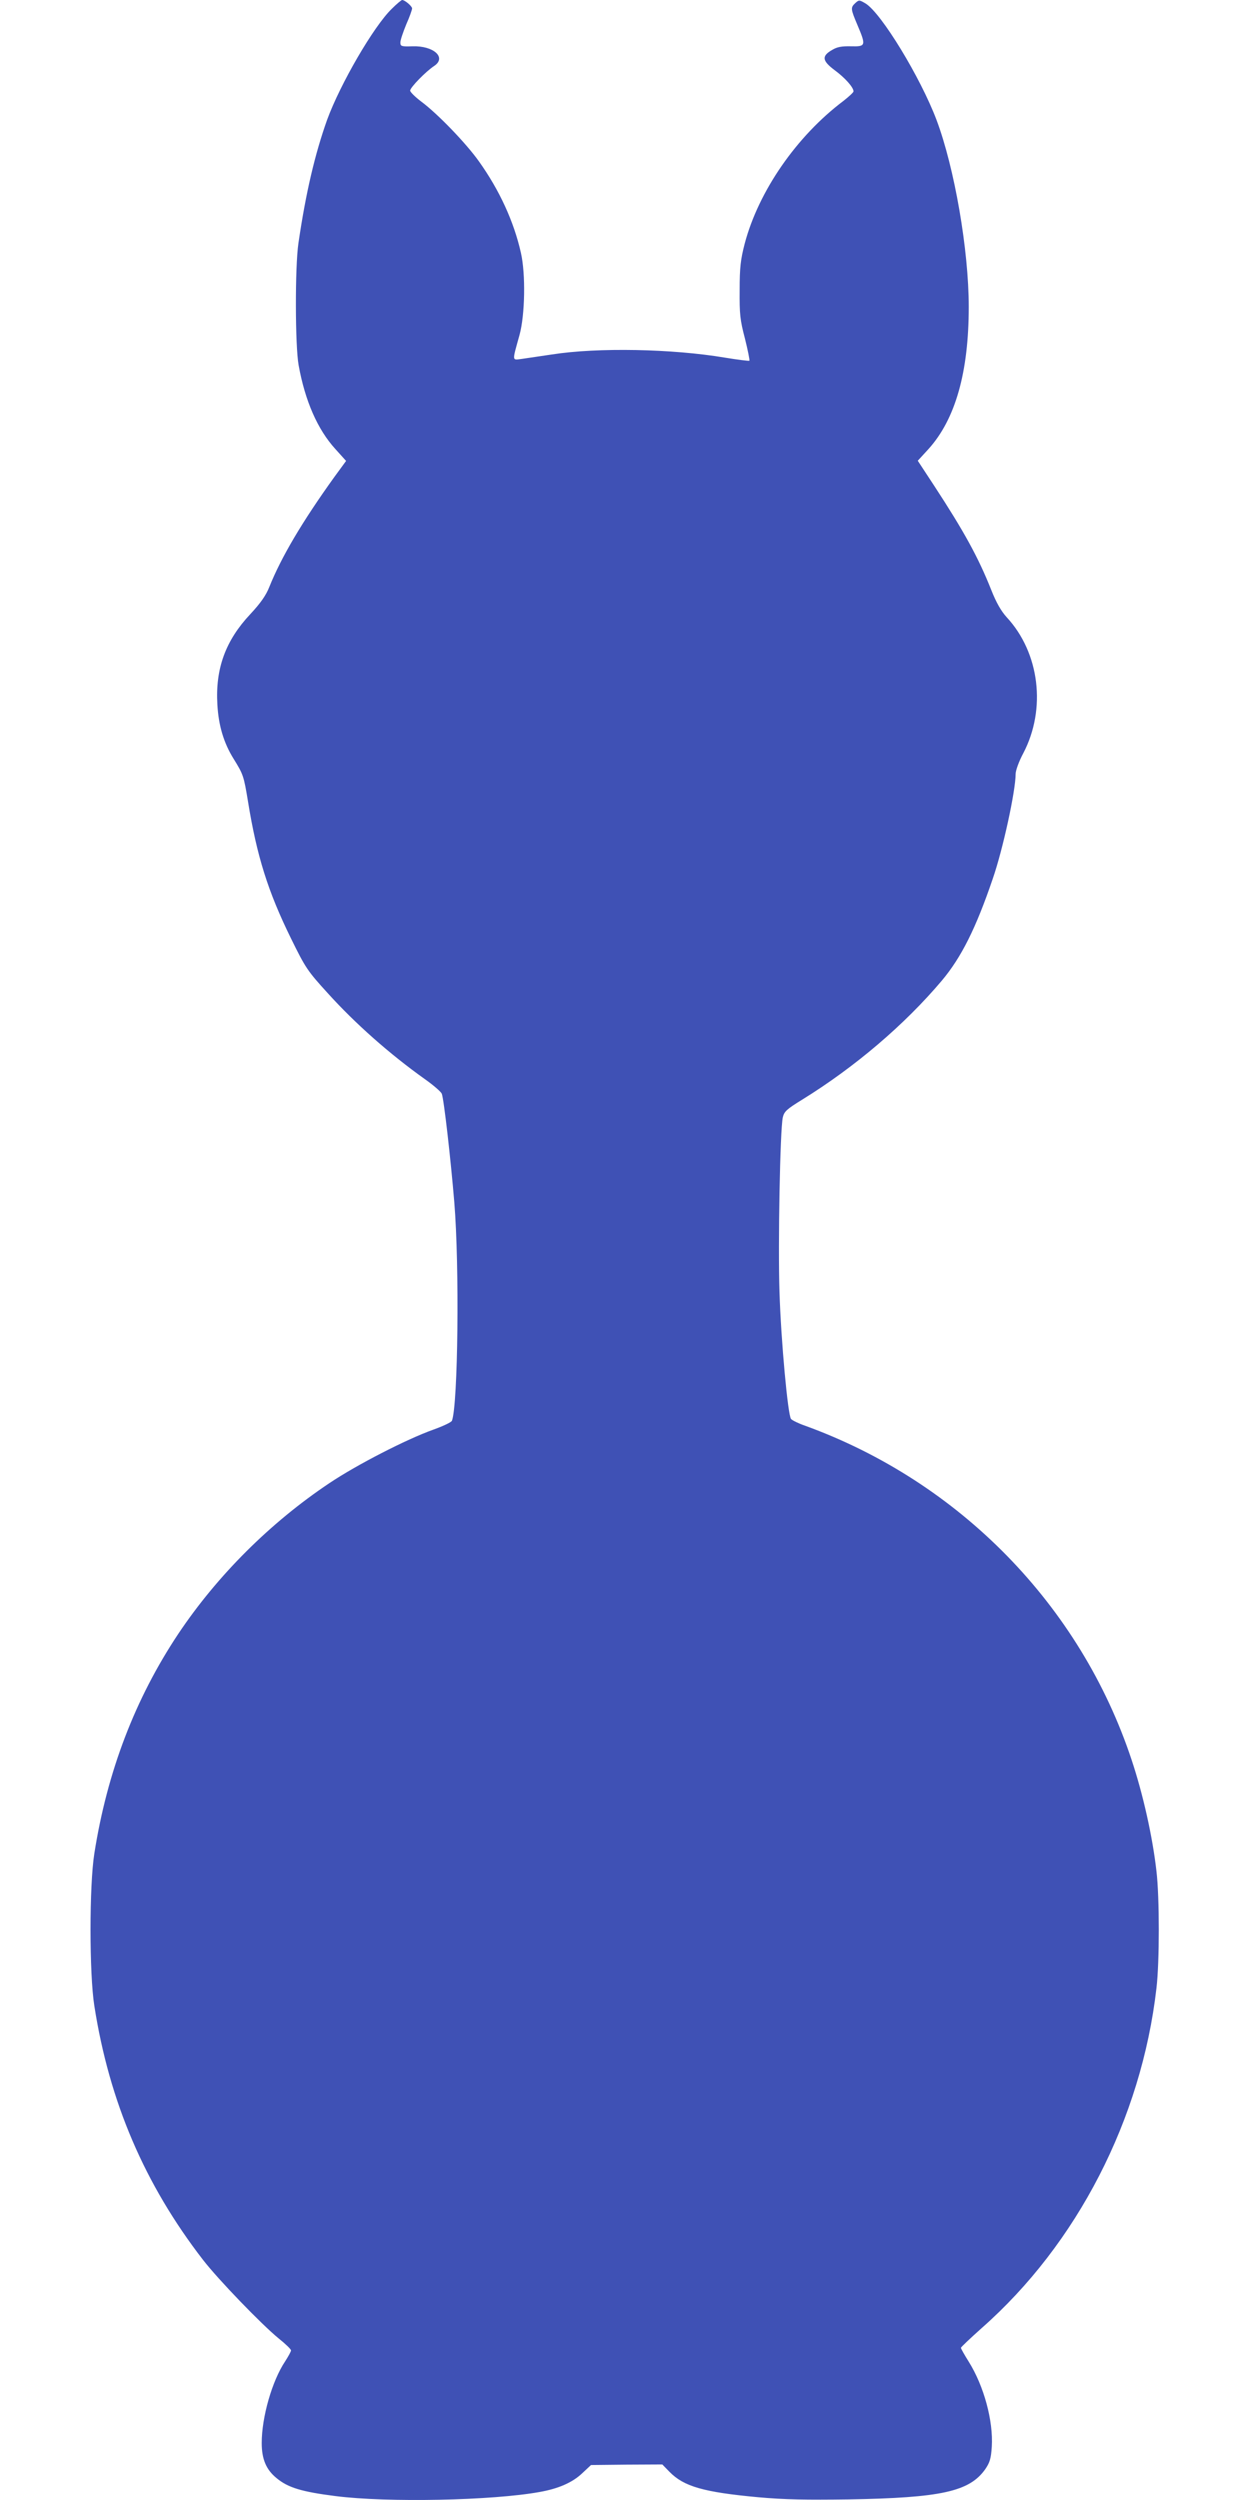
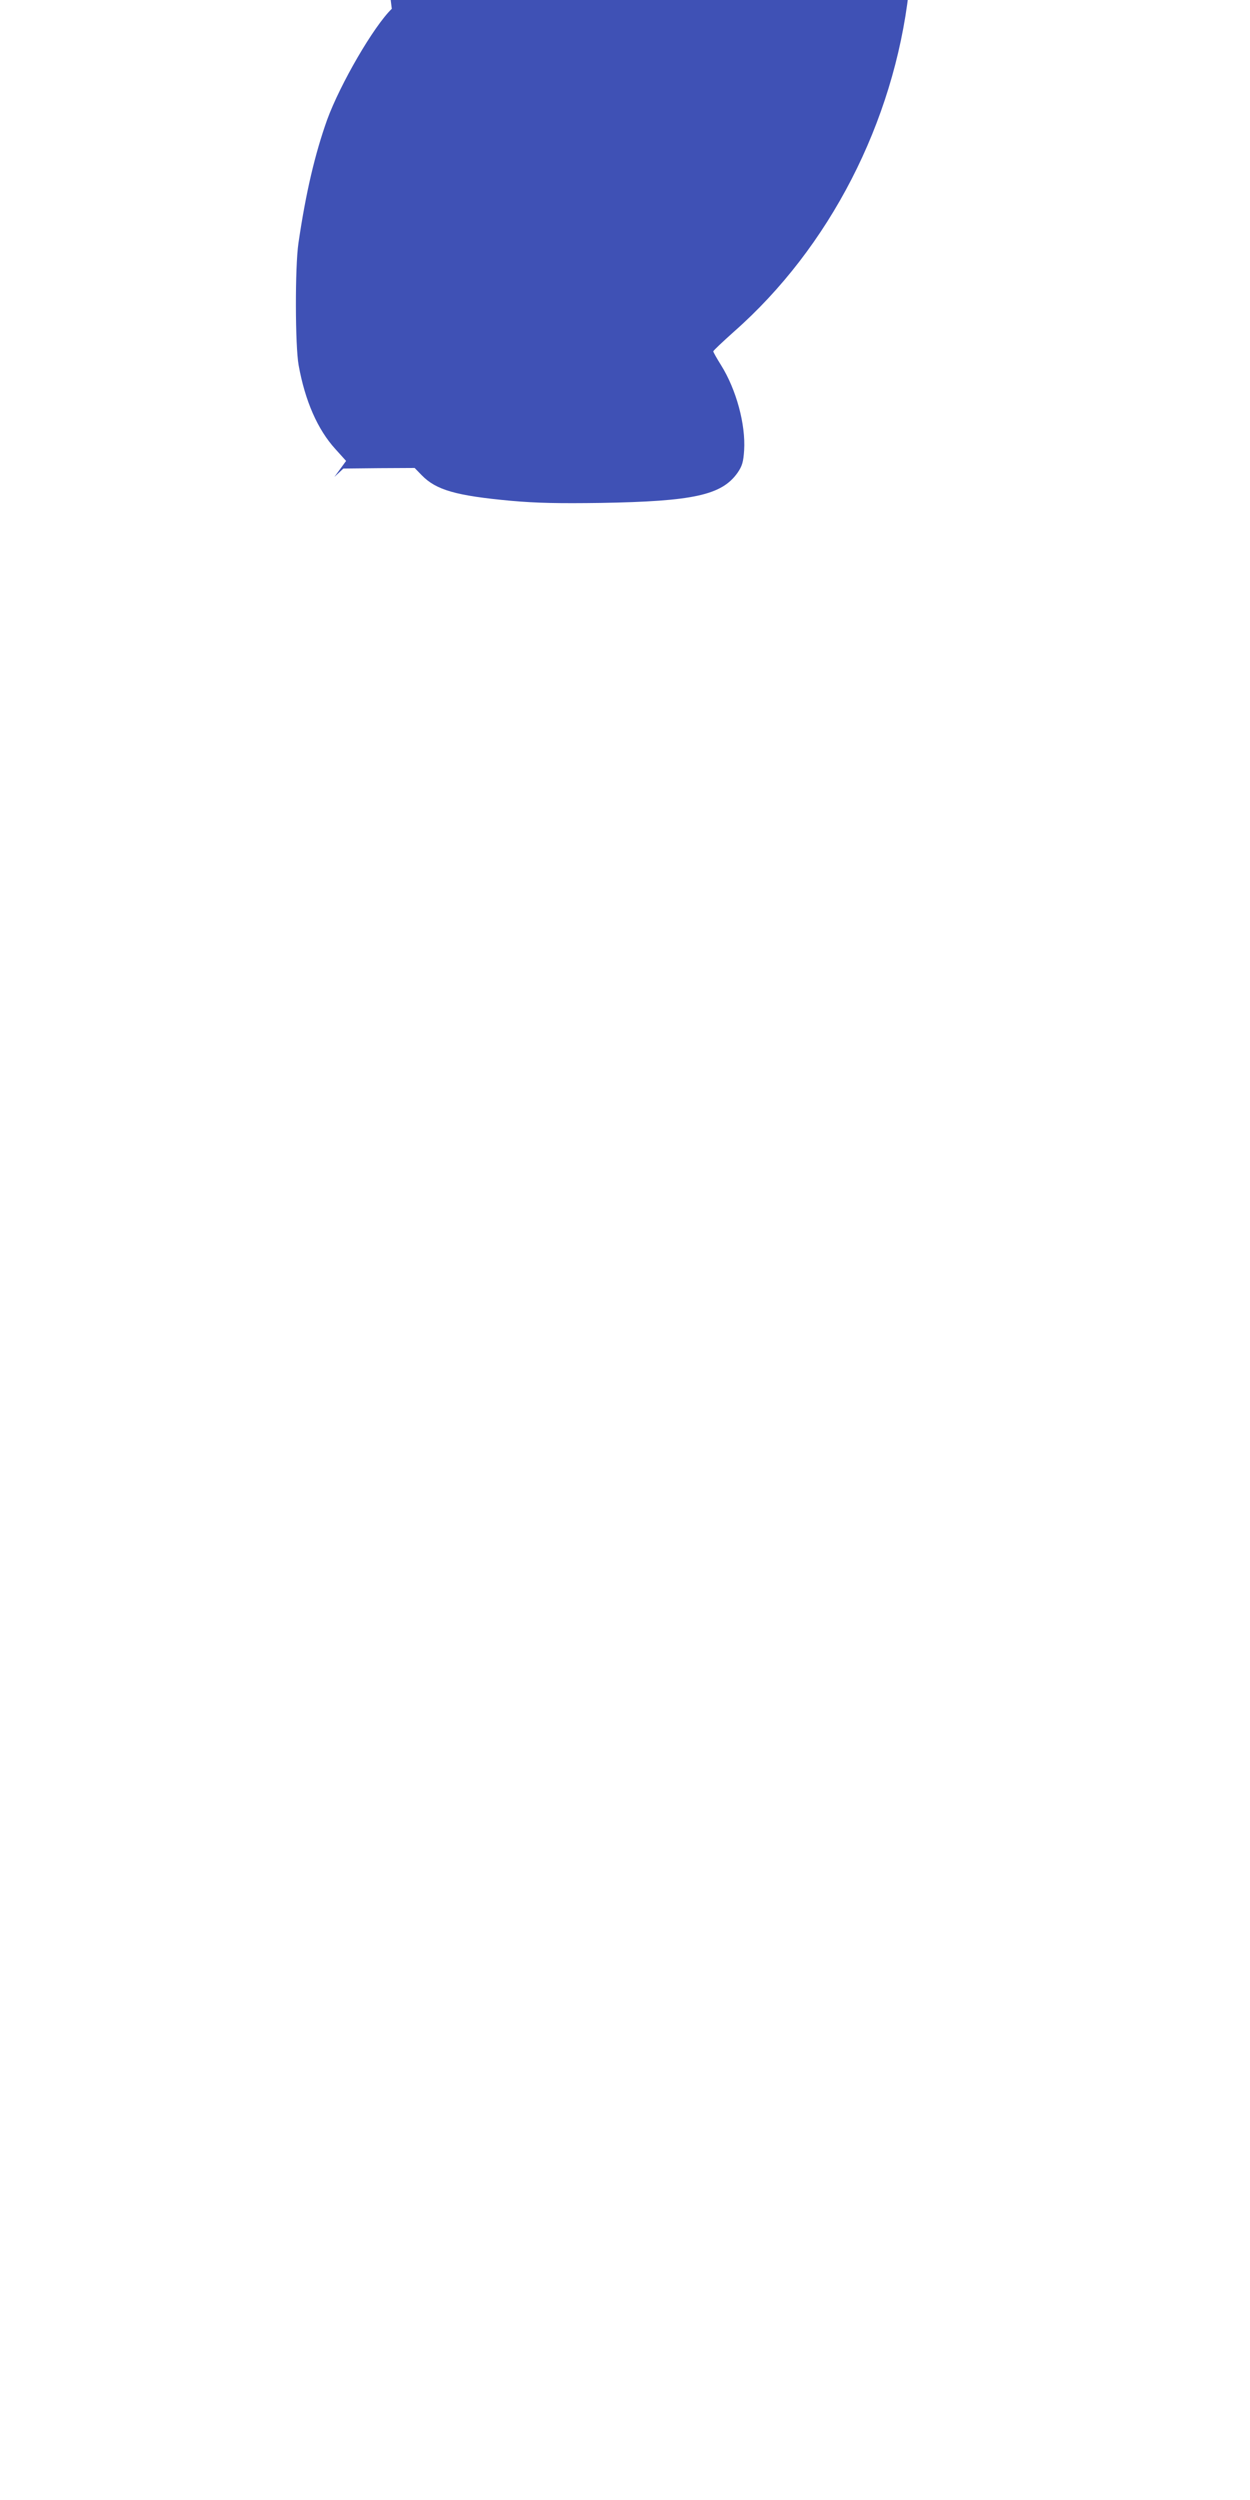
<svg xmlns="http://www.w3.org/2000/svg" version="1.0" width="640pt" height="1280pt" viewBox="0 0 640 1280" preserveAspectRatio="xMidYMid meet">
  <g transform="translate(0,1280) scale(0.1,-0.1)" fill="#3f51b5" stroke="none">
-     <path d="M2006 12755 c-93 -90 -264 -385 -331 -568 -62 -174 -109 -372 -147 -632 -18 -122 -17 -526 1 -625 33 -183 97 -329 188 -429 l55 -61 -60 -82 c-166 -231 -272 -411 -333 -563 -17 -43 -44 -82 -97 -139 -127 -135 -180 -279 -169 -464 6 -106 32 -195 83 -277 50 -81 52 -87 74 -220 45 -278 102 -460 220 -700 74 -151 85 -167 188 -280 140 -155 316 -311 497 -440 44 -31 83 -65 87 -75 11 -29 46 -338 64 -555 27 -329 19 -1038 -12 -1119 -3 -8 -46 -28 -96 -46 -137 -49 -392 -180 -532 -274 -302 -202 -573 -472 -773 -771 -221 -332 -364 -705 -430 -1125 -26 -164 -26 -616 0 -780 77 -493 258 -914 556 -1300 78 -101 300 -331 388 -403 35 -28 63 -55 63 -61 0 -6 -14 -31 -30 -56 -67 -100 -120 -286 -120 -418 0 -83 23 -137 76 -180 59 -49 129 -70 302 -92 266 -34 803 -23 1045 21 96 17 167 48 217 95 l46 43 182 2 183 1 36 -37 c74 -76 175 -105 456 -131 133 -12 250 -14 460 -11 475 8 620 40 701 154 24 35 30 55 34 116 8 132 -40 310 -118 435 -22 35 -40 67 -40 71 0 4 48 49 106 101 489 431 818 1071 895 1740 16 135 16 465 0 600 -20 177 -69 395 -127 569 -262 791 -881 1424 -1671 1711 -35 12 -67 28 -73 35 -16 20 -51 396 -59 650 -8 244 3 832 17 894 7 30 20 42 98 90 272 168 526 385 716 610 100 119 175 269 261 522 52 150 117 450 117 536 0 18 17 65 39 106 119 227 84 515 -85 697 -28 31 -53 74 -79 140 -66 166 -139 299 -292 533 l-84 128 55 60 c138 153 206 394 206 728 0 291 -73 712 -165 957 -82 217 -282 546 -363 596 -32 19 -34 19 -52 3 -26 -24 -25 -30 10 -113 45 -106 43 -111 -33 -109 -47 1 -71 -3 -97 -19 -54 -31 -51 -55 13 -103 53 -39 97 -88 97 -109 0 -5 -24 -27 -52 -49 -240 -181 -434 -462 -505 -730 -21 -81 -26 -122 -26 -238 -1 -123 2 -153 27 -248 15 -60 25 -111 23 -114 -3 -2 -59 5 -126 16 -268 45 -650 53 -886 16 -55 -8 -122 -18 -149 -22 -56 -7 -55 -19 -16 122 28 102 32 312 7 421 -36 160 -110 321 -215 468 -66 93 -212 244 -294 305 -32 24 -58 50 -58 57 0 16 81 99 124 127 63 43 -4 103 -111 100 -59 -2 -63 0 -63 20 0 12 14 53 30 92 17 38 30 75 30 82 0 11 -37 43 -51 43 -4 0 -28 -20 -53 -45z" />
+     <path d="M2006 12755 c-93 -90 -264 -385 -331 -568 -62 -174 -109 -372 -147 -632 -18 -122 -17 -526 1 -625 33 -183 97 -329 188 -429 l55 -61 -60 -82 l46 43 182 2 183 1 36 -37 c74 -76 175 -105 456 -131 133 -12 250 -14 460 -11 475 8 620 40 701 154 24 35 30 55 34 116 8 132 -40 310 -118 435 -22 35 -40 67 -40 71 0 4 48 49 106 101 489 431 818 1071 895 1740 16 135 16 465 0 600 -20 177 -69 395 -127 569 -262 791 -881 1424 -1671 1711 -35 12 -67 28 -73 35 -16 20 -51 396 -59 650 -8 244 3 832 17 894 7 30 20 42 98 90 272 168 526 385 716 610 100 119 175 269 261 522 52 150 117 450 117 536 0 18 17 65 39 106 119 227 84 515 -85 697 -28 31 -53 74 -79 140 -66 166 -139 299 -292 533 l-84 128 55 60 c138 153 206 394 206 728 0 291 -73 712 -165 957 -82 217 -282 546 -363 596 -32 19 -34 19 -52 3 -26 -24 -25 -30 10 -113 45 -106 43 -111 -33 -109 -47 1 -71 -3 -97 -19 -54 -31 -51 -55 13 -103 53 -39 97 -88 97 -109 0 -5 -24 -27 -52 -49 -240 -181 -434 -462 -505 -730 -21 -81 -26 -122 -26 -238 -1 -123 2 -153 27 -248 15 -60 25 -111 23 -114 -3 -2 -59 5 -126 16 -268 45 -650 53 -886 16 -55 -8 -122 -18 -149 -22 -56 -7 -55 -19 -16 122 28 102 32 312 7 421 -36 160 -110 321 -215 468 -66 93 -212 244 -294 305 -32 24 -58 50 -58 57 0 16 81 99 124 127 63 43 -4 103 -111 100 -59 -2 -63 0 -63 20 0 12 14 53 30 92 17 38 30 75 30 82 0 11 -37 43 -51 43 -4 0 -28 -20 -53 -45z" />
  </g>
</svg>